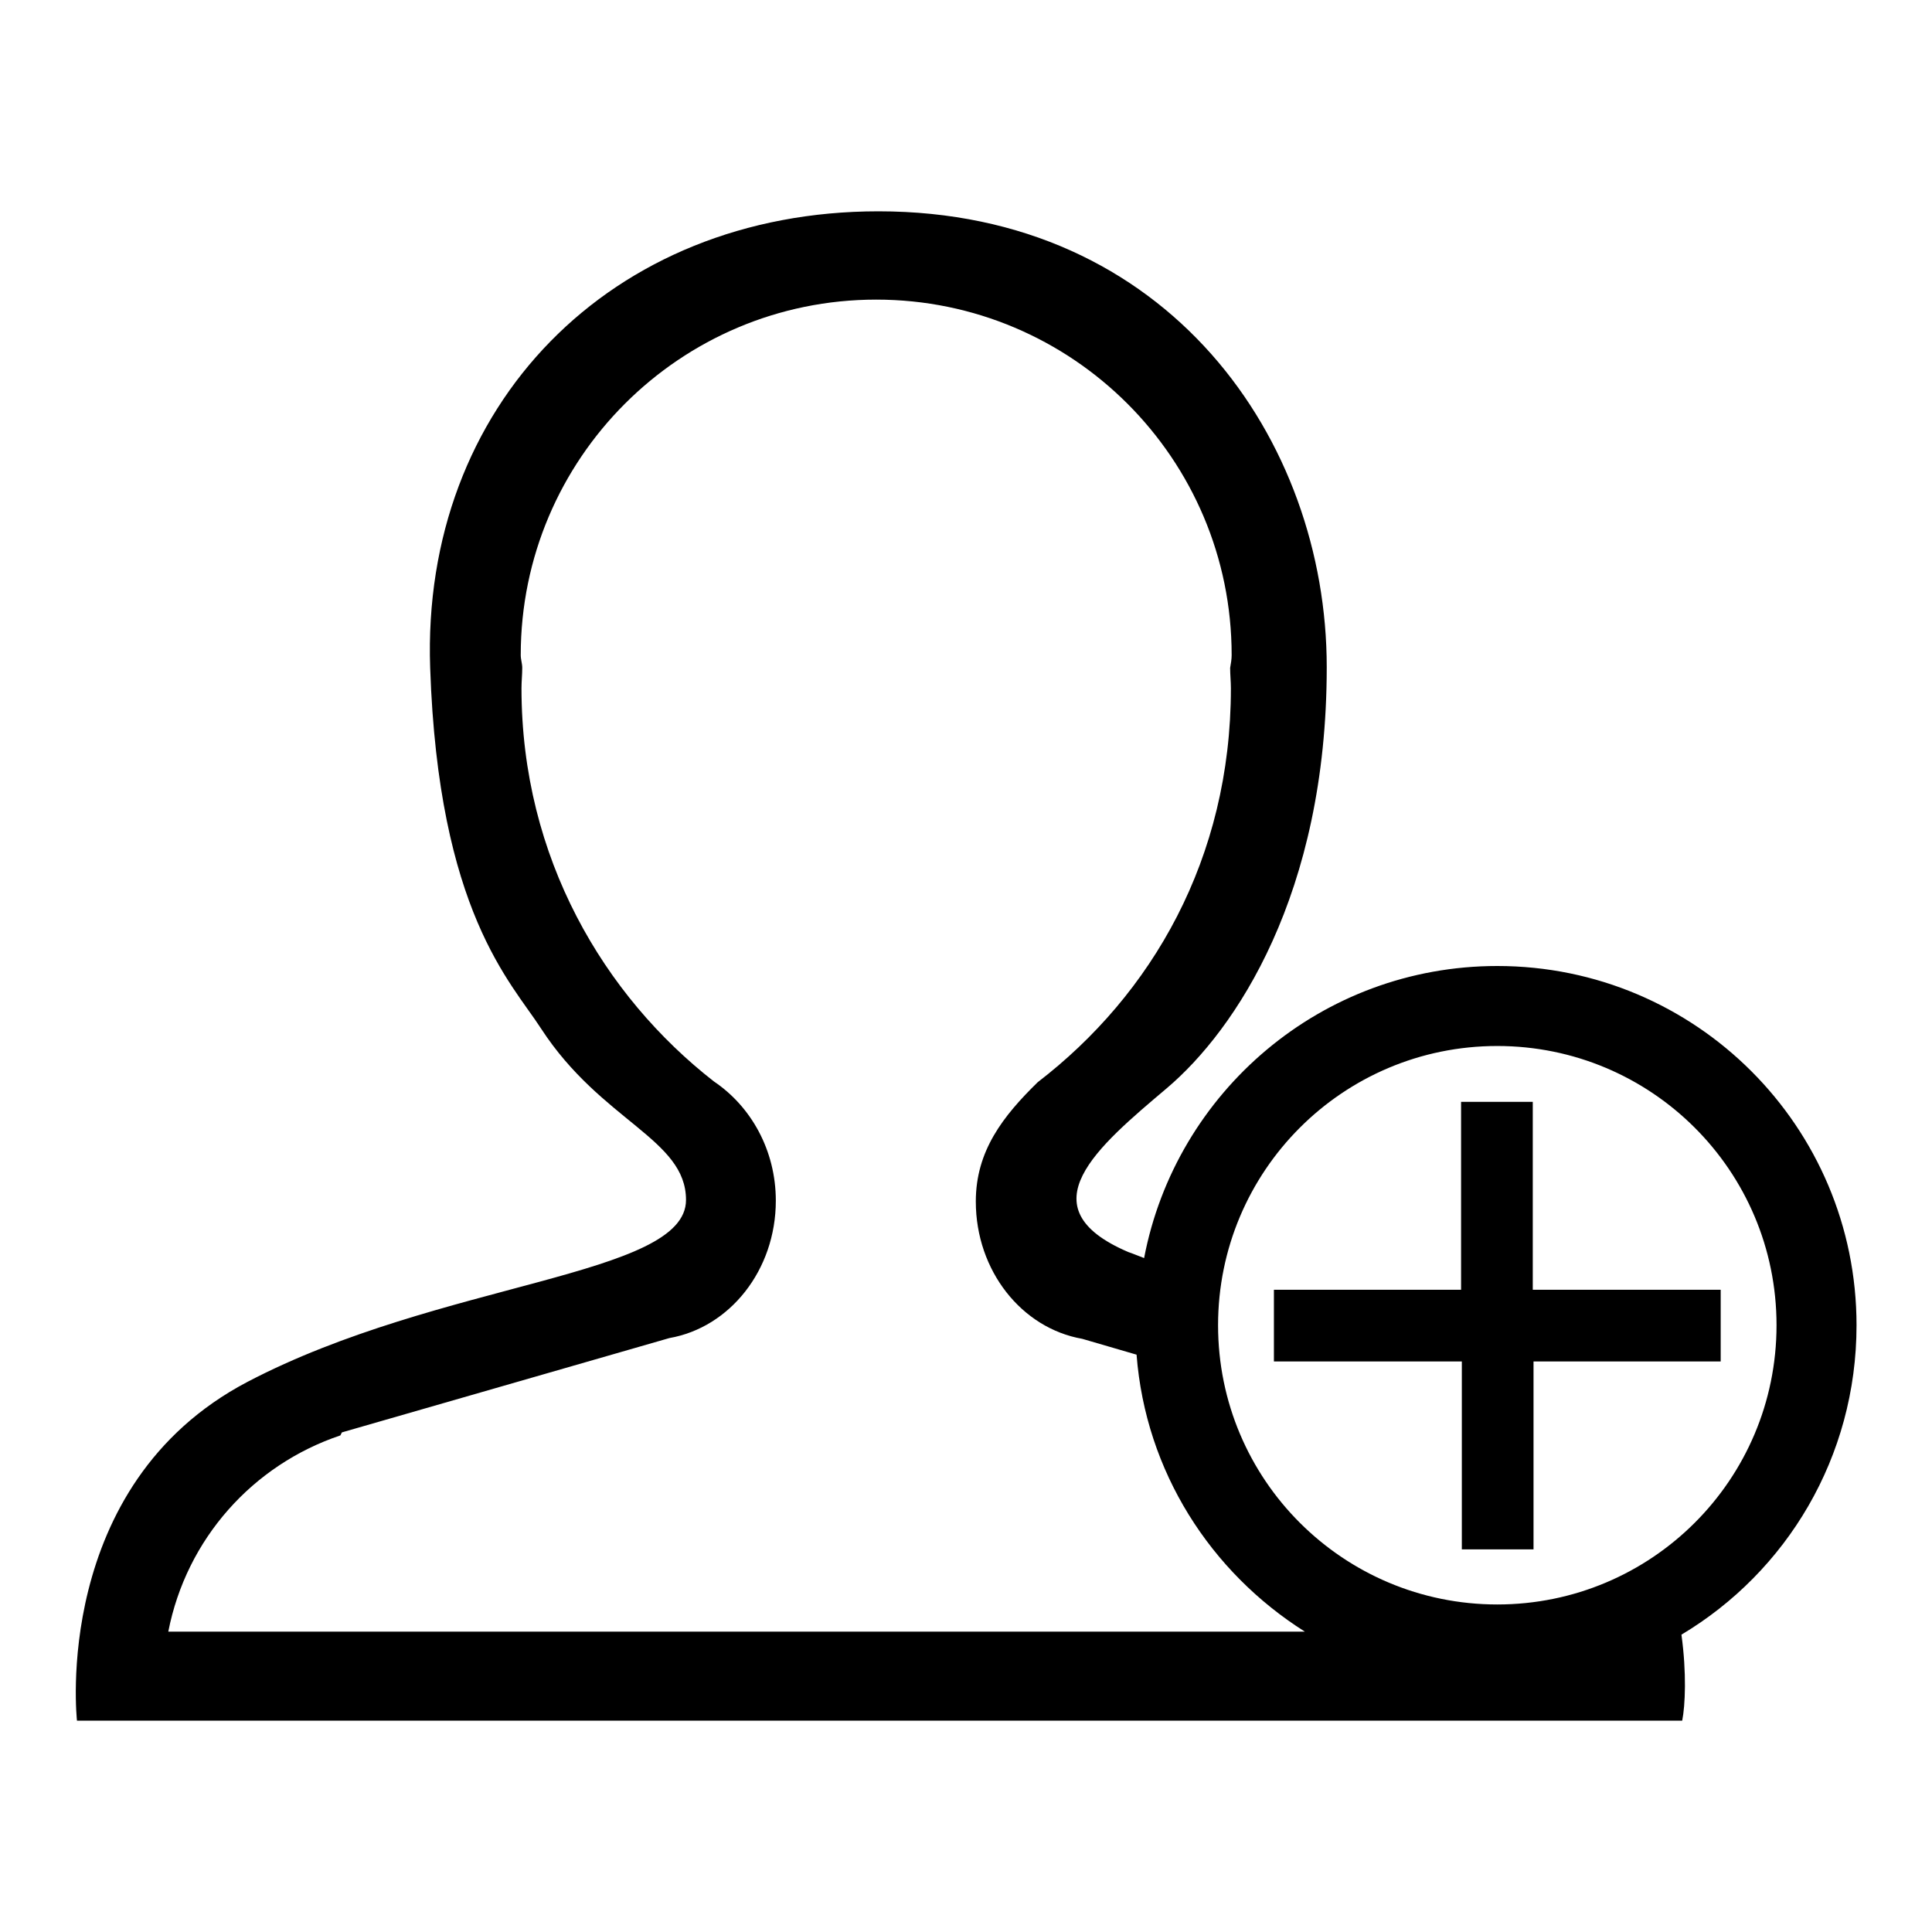
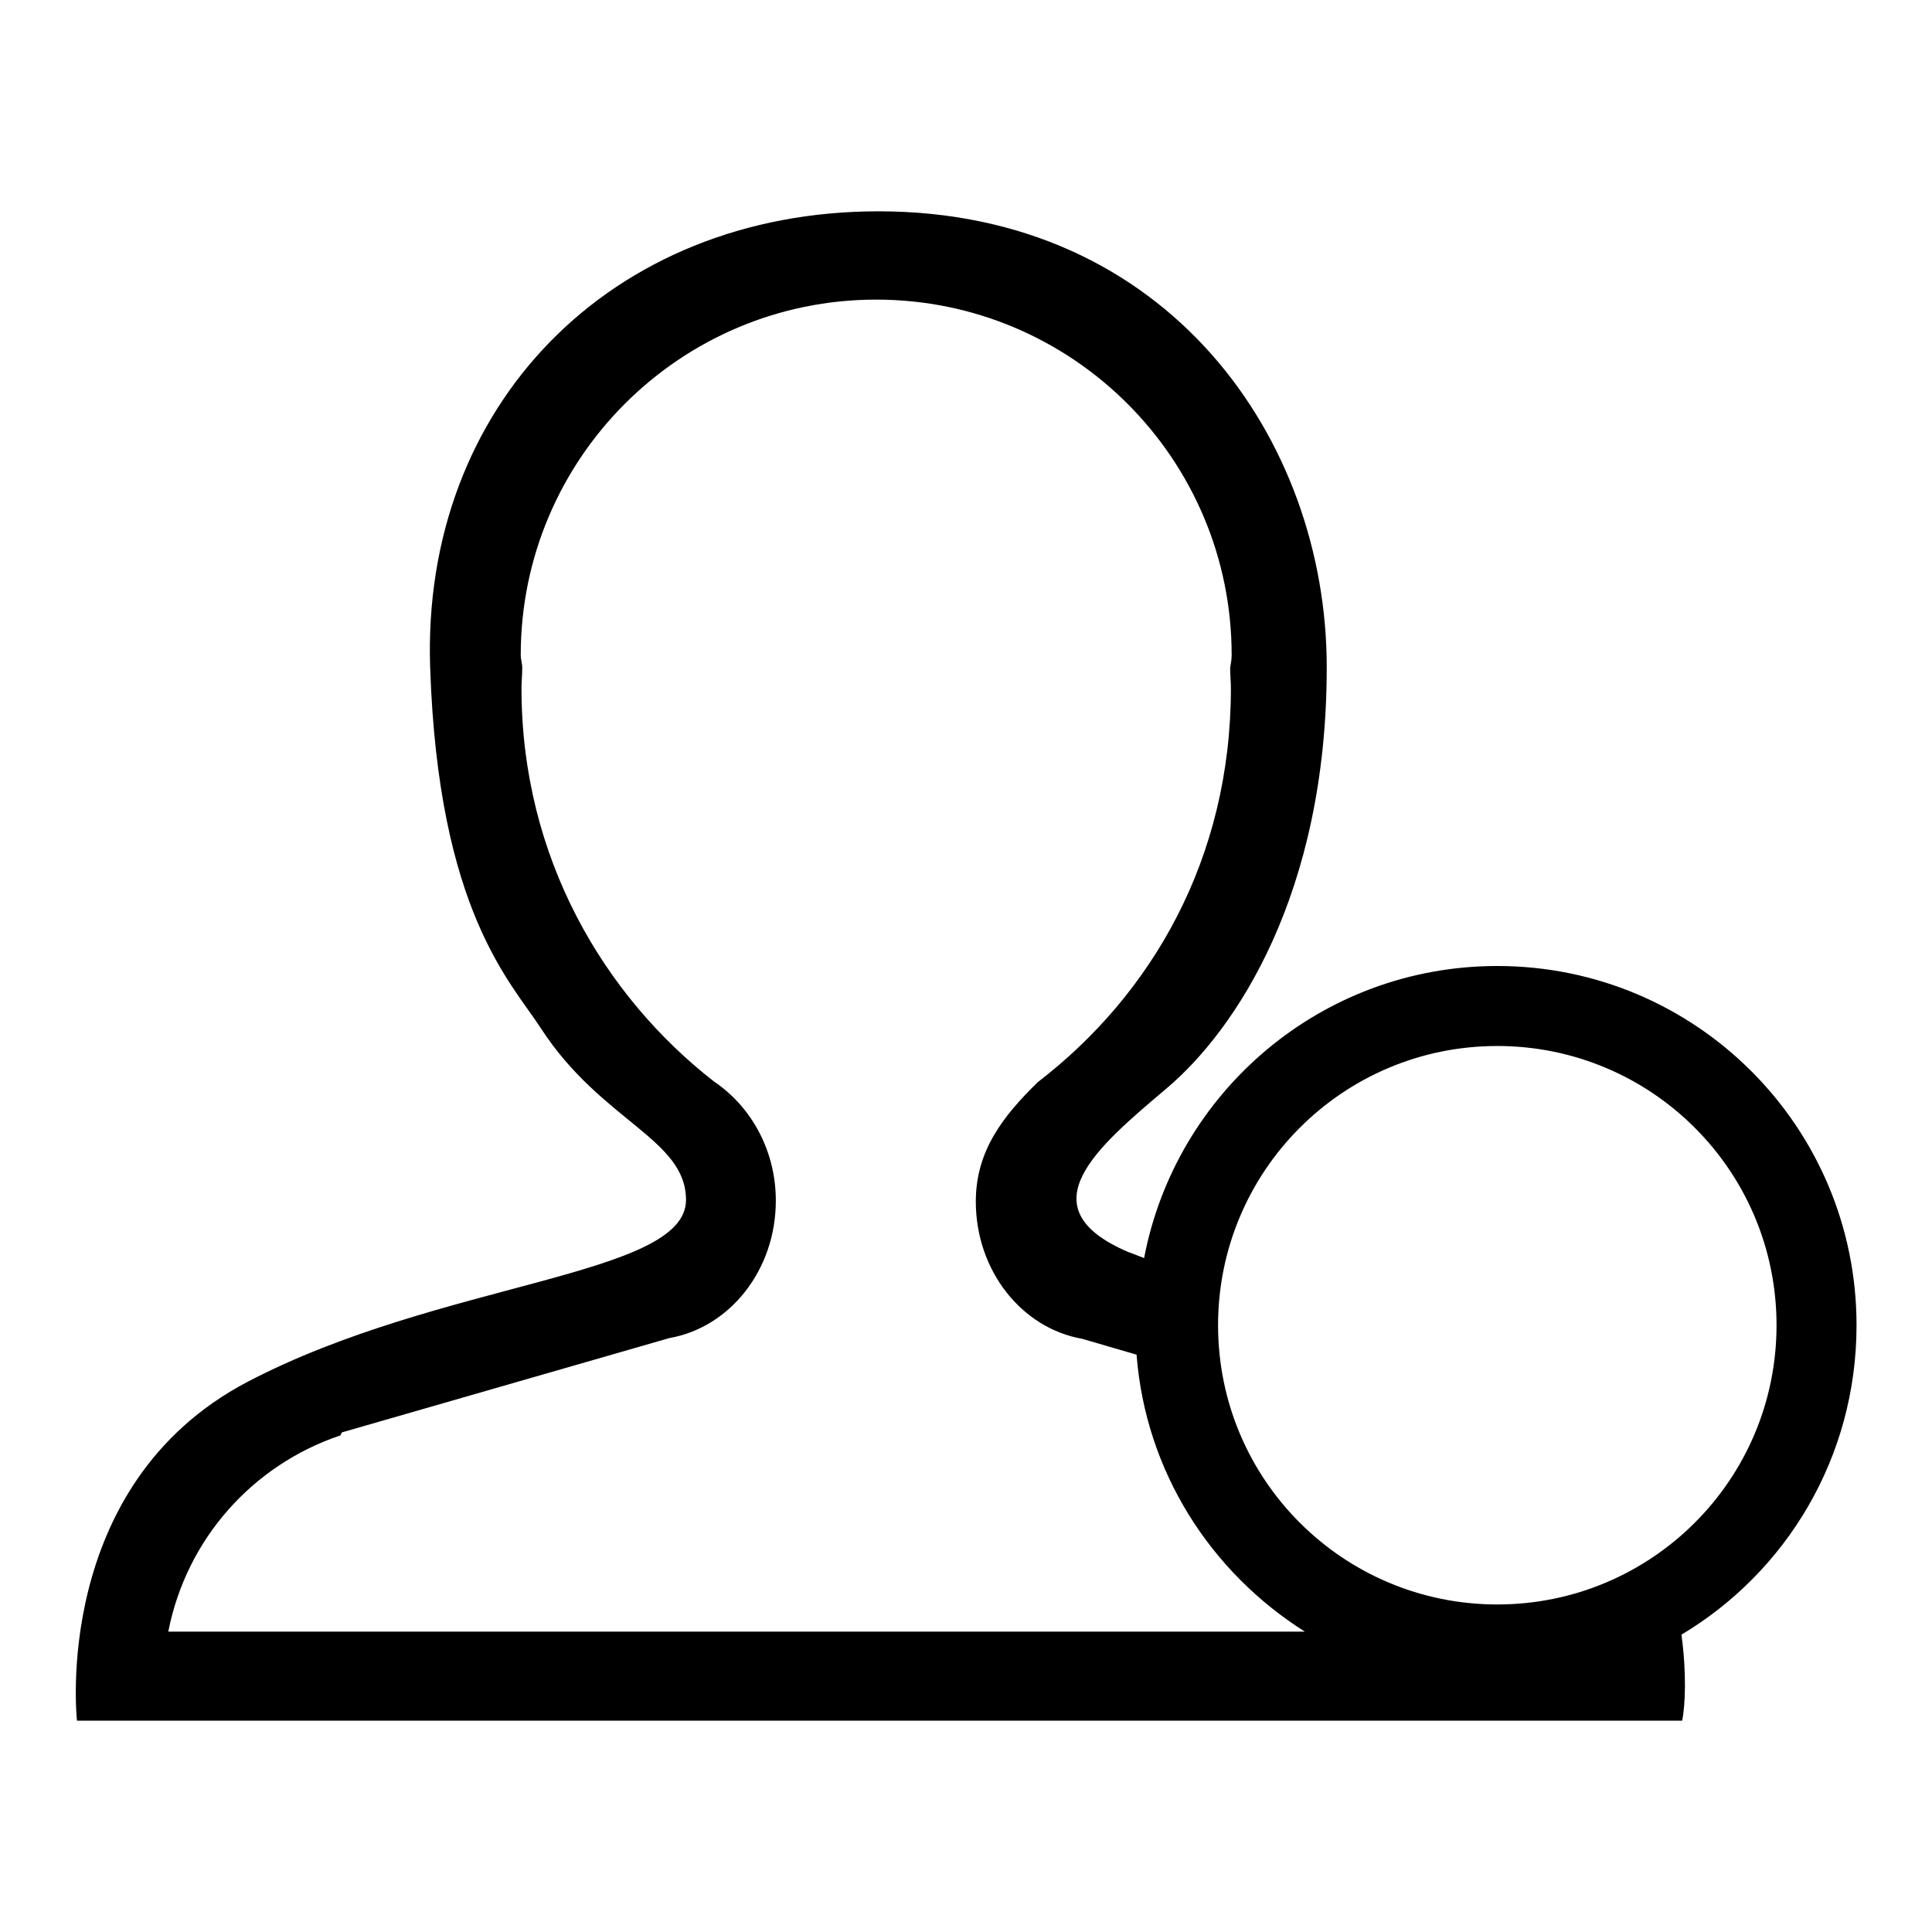
<svg xmlns="http://www.w3.org/2000/svg" version="1.1" x="0px" y="0px" viewBox="0 0 256 256" enable-background="new 0 0 256 256" xml:space="preserve">
  <g>
    <g>
      <path fill="#000000" d="M246,175.6c0-26.3-21.3-47.6-47.6-47.6c-23.3,0-42.6,16.7-46.8,38.7c-0.8-0.3-1.5-0.6-2.1-0.8c-13.8-5.9-4-14,5.1-21.7c9.1-7.7,21.2-25.7,21.2-55.8S154.8,28,116.4,28c-35.5,0-60.6,25.8-59.4,60.5c1.1,32.3,10.7,41.6,14.7,47.8c8,12.3,19.2,14.6,19.2,22.7c0,10.2-32.5,10.7-58.1,24.1C6.7,196.8,10.2,228,10.2,228h11.9h188.3h12.3h0.2c0.4-2,0.6-6.3-0.1-11.4C236.7,208.3,246,193.1,246,175.6z M45.1,190.2l0.2-0.4l43.4-12.5c8-1.4,14.1-9,14.1-18.2c0-6.7-3.3-12.5-8.2-15.8C80.1,132,69.1,113.7,69.1,91.2c0-0.9,0.1-1.8,0.1-2.7c0-0.6-0.2-1.1-0.2-1.7c0-26,21.1-47.1,47.1-47.1c26,0,47.1,21.1,47.1,47.1c0,0.6-0.1,1.1-0.2,1.7c0,0.9,0.1,1.8,0.1,2.7c0,22.6-10.5,40.6-25.6,52.2c-4.6,4.5-8.2,9.1-8.2,15.8c0,9.2,6.1,16.8,14.1,18.2l7.2,2.1c1.2,15.5,9.8,28.8,22.3,36.7c-48.1,0-150.6,0-150.6,0C24.7,203.9,33.5,194.1,45.1,190.2z M198.4,212.6c-20.4,0-37-16.5-37-37c0-20.4,16.5-37,37-37c20.4,0,37,16.5,37,37C235.4,196.1,218.8,212.6,198.4,212.6z" />
-       <path fill="#000000" d="M203.1,170.9v-24.9h-9.5v24.9h-24.8v9.5h24.9v24.9h9.5v-24.9H228v-9.5H203.1L203.1,170.9z" />
    </g>
  </g>
</svg>